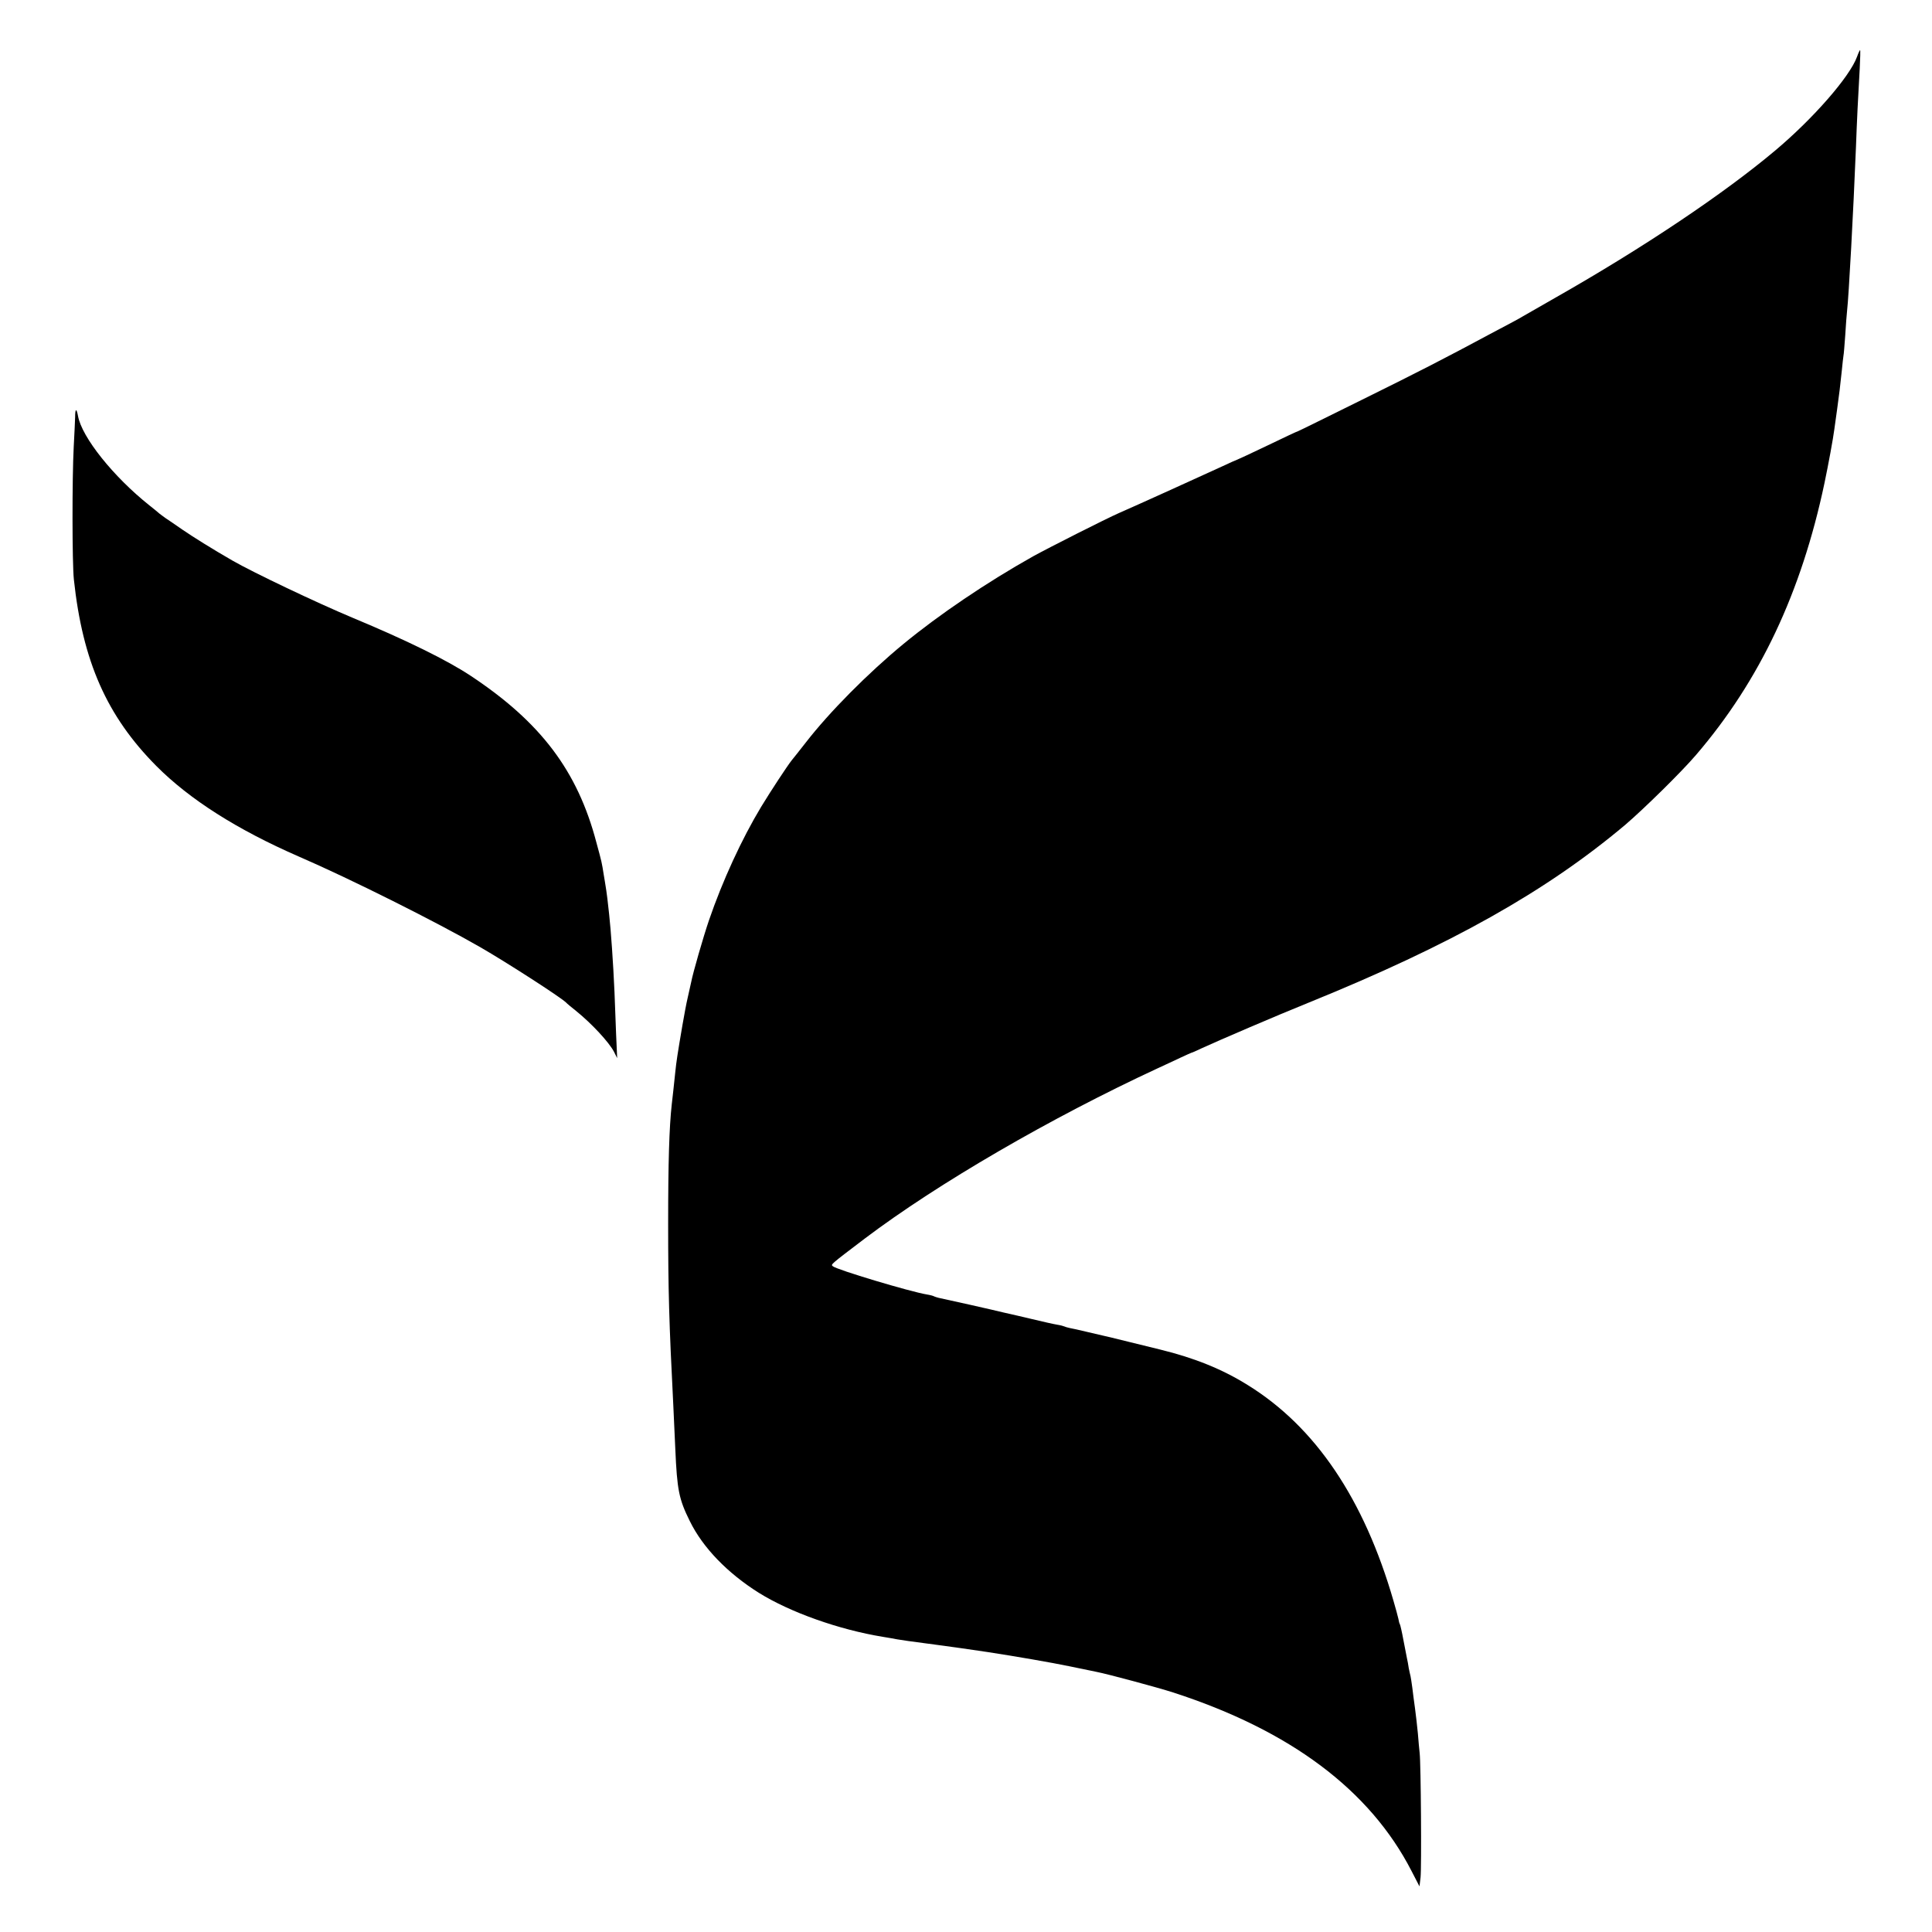
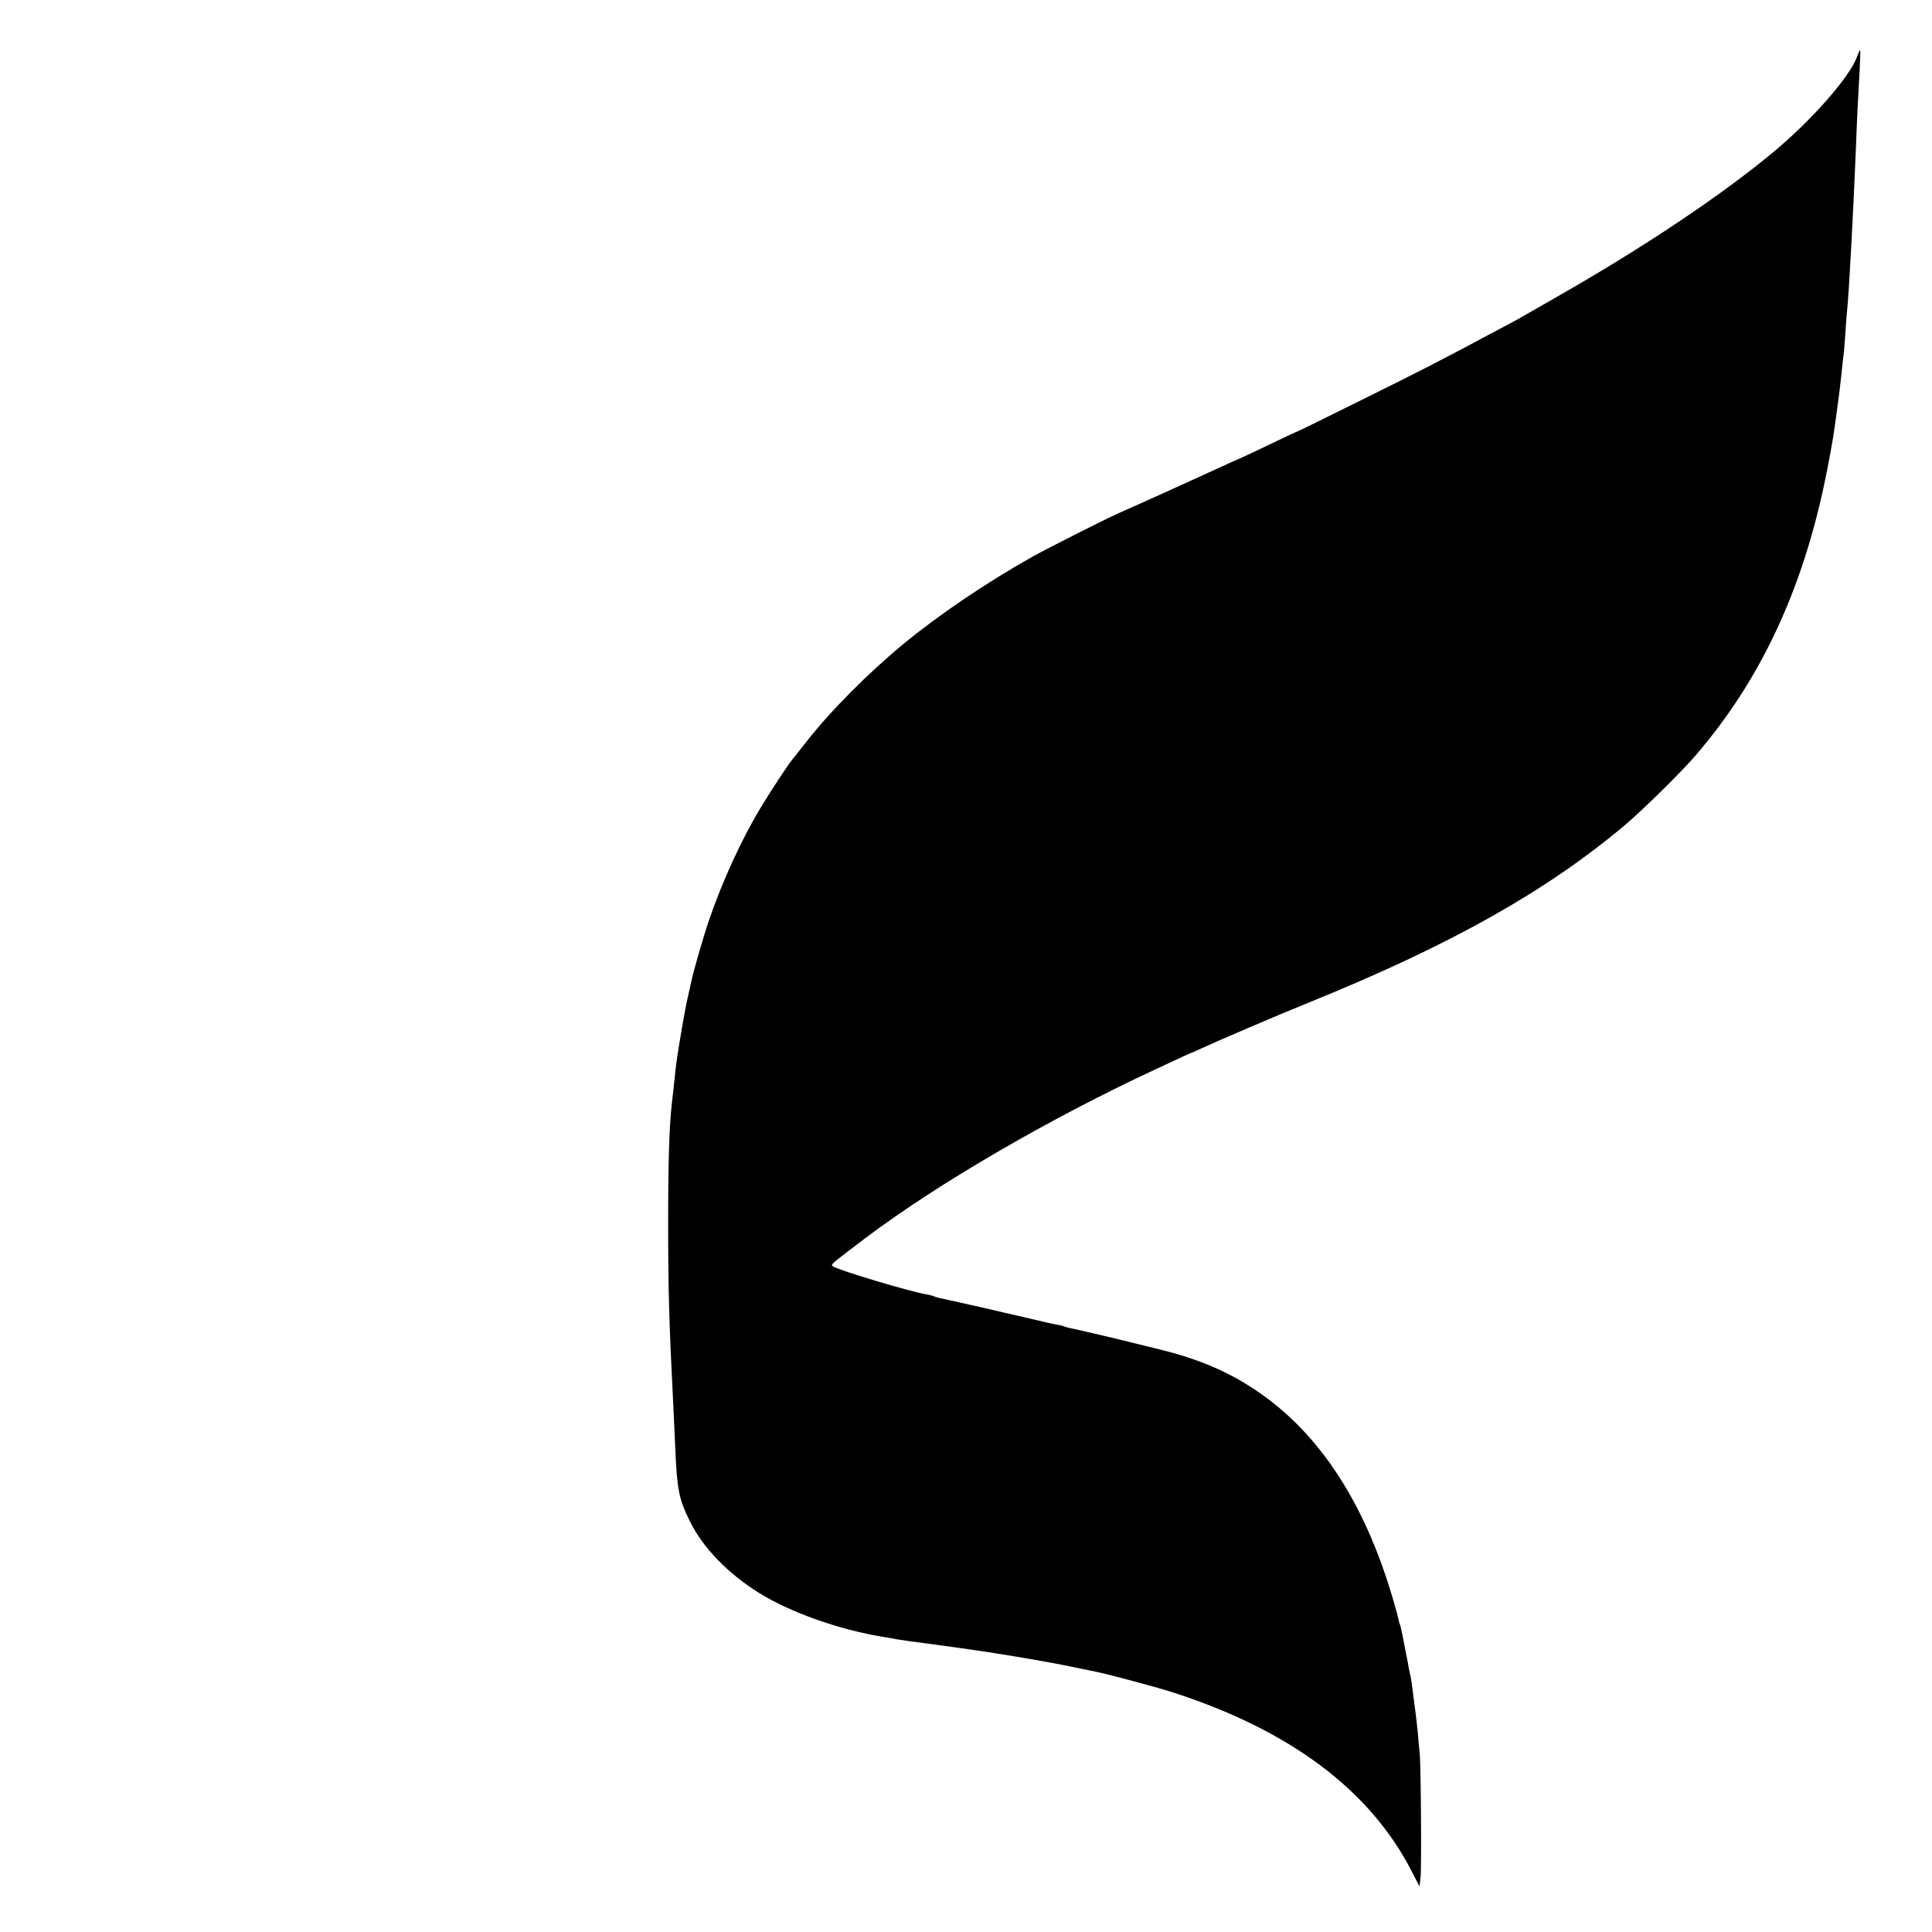
<svg xmlns="http://www.w3.org/2000/svg" version="1.0" width="1080pt" height="1080pt" viewBox="0 0 1080 1080" preserveAspectRatio="xMidYMid meet">
  <g transform="translate(0,1080) scale(0.1,-0.1)" fill="#000000" stroke="none">
    <path d="M10381 10483 c-40 -111 -244 -345 -457 -524 -289 -243 -738 -544 -1229 -823 -93 -53 -177 -101 -185 -106 -8 -5 -31 -18 -50 -28 -19 -10 -78 -41 -130 -69 -259 -139 -393 -208 -717 -368 -194 -96 -354 -175 -356 -175 -3 0 -80 -36 -171 -80 -92 -44 -169 -80 -171 -80 -1 0 -41 -17 -87 -39 -104 -48 -492 -224 -573 -259 -71 -31 -393 -194 -480 -242 -260 -146 -526 -326 -725 -490 -199 -164 -414 -381 -545 -550 -37 -47 -72 -92 -80 -101 -25 -32 -114 -167 -170 -259 -108 -179 -216 -413 -292 -635 -32 -94 -89 -292 -99 -344 -3 -12 -11 -51 -19 -85 -8 -33 -21 -104 -30 -156 -28 -164 -34 -204 -40 -262 -8 -78 -15 -140 -20 -183 -14 -127 -20 -323 -20 -665 0 -369 5 -552 29 -1020 3 -58 8 -166 11 -240 10 -229 20 -280 81 -403 73 -149 211 -291 386 -401 175 -109 448 -206 693 -246 33 -5 69 -12 80 -14 23 -4 92 -14 148 -21 20 -3 54 -7 75 -10 35 -4 230 -32 282 -40 157 -24 359 -59 460 -80 69 -14 136 -28 150 -31 62 -12 341 -87 428 -115 654 -212 1100 -545 1333 -999 l44 -85 6 50 c6 53 2 636 -5 695 -2 19 -7 69 -10 110 -4 41 -11 104 -16 140 -5 36 -12 88 -15 115 -4 28 -8 57 -10 65 -2 8 -7 29 -10 45 -2 17 -7 41 -10 55 -3 14 -12 60 -20 103 -8 44 -17 82 -19 86 -3 4 -7 19 -9 32 -3 14 -15 58 -27 99 -165 571 -437 974 -816 1208 -141 88 -297 151 -489 198 -41 10 -36 9 -175 43 -69 17 -134 33 -145 35 -11 3 -51 12 -90 21 -38 9 -81 19 -94 21 -14 3 -28 7 -31 9 -4 2 -22 7 -41 10 -19 3 -81 17 -139 31 -58 14 -112 26 -120 28 -8 2 -26 6 -40 9 -34 9 -341 78 -363 82 -9 2 -20 6 -25 8 -4 3 -23 8 -42 11 -91 15 -506 139 -525 158 -11 10 -15 7 180 155 408 308 1039 674 1634 950 42 19 101 47 131 61 30 14 57 26 60 27 3 0 28 11 55 24 100 46 424 185 600 256 796 323 1328 622 1770 994 103 88 315 296 396 391 357 416 589 909 718 1520 22 105 48 246 55 300 3 19 10 71 16 115 12 88 16 119 26 215 3 36 8 72 9 81 2 8 6 60 10 115 3 54 8 115 10 134 10 87 35 549 50 920 5 140 12 285 21 438 3 56 4 102 2 102 -2 0 -10 -17 -17 -37z" />
-     <path d="M420 8469 c-1 -24 -4 -100 -8 -169 -9 -171 -9 -648 1 -740 49 -457 184 -763 461 -1042 186 -187 452 -356 796 -506 287 -124 768 -365 1015 -507 149 -86 442 -275 478 -308 6 -7 32 -28 57 -48 89 -72 184 -175 212 -228 l18 -36 -6 135 c-3 74 -7 180 -9 235 -7 159 -20 346 -30 435 -2 19 -7 59 -10 89 -4 30 -8 61 -10 70 -1 9 -6 36 -10 61 -11 70 -11 70 -41 180 -105 400 -311 673 -704 933 -130 86 -355 197 -655 322 -208 87 -560 255 -675 321 -113 65 -220 132 -280 173 -36 25 -78 54 -95 65 -16 12 -32 23 -35 26 -3 3 -27 23 -55 45 -201 160 -378 381 -399 500 -8 44 -16 42 -16 -6z" />
  </g>
</svg>